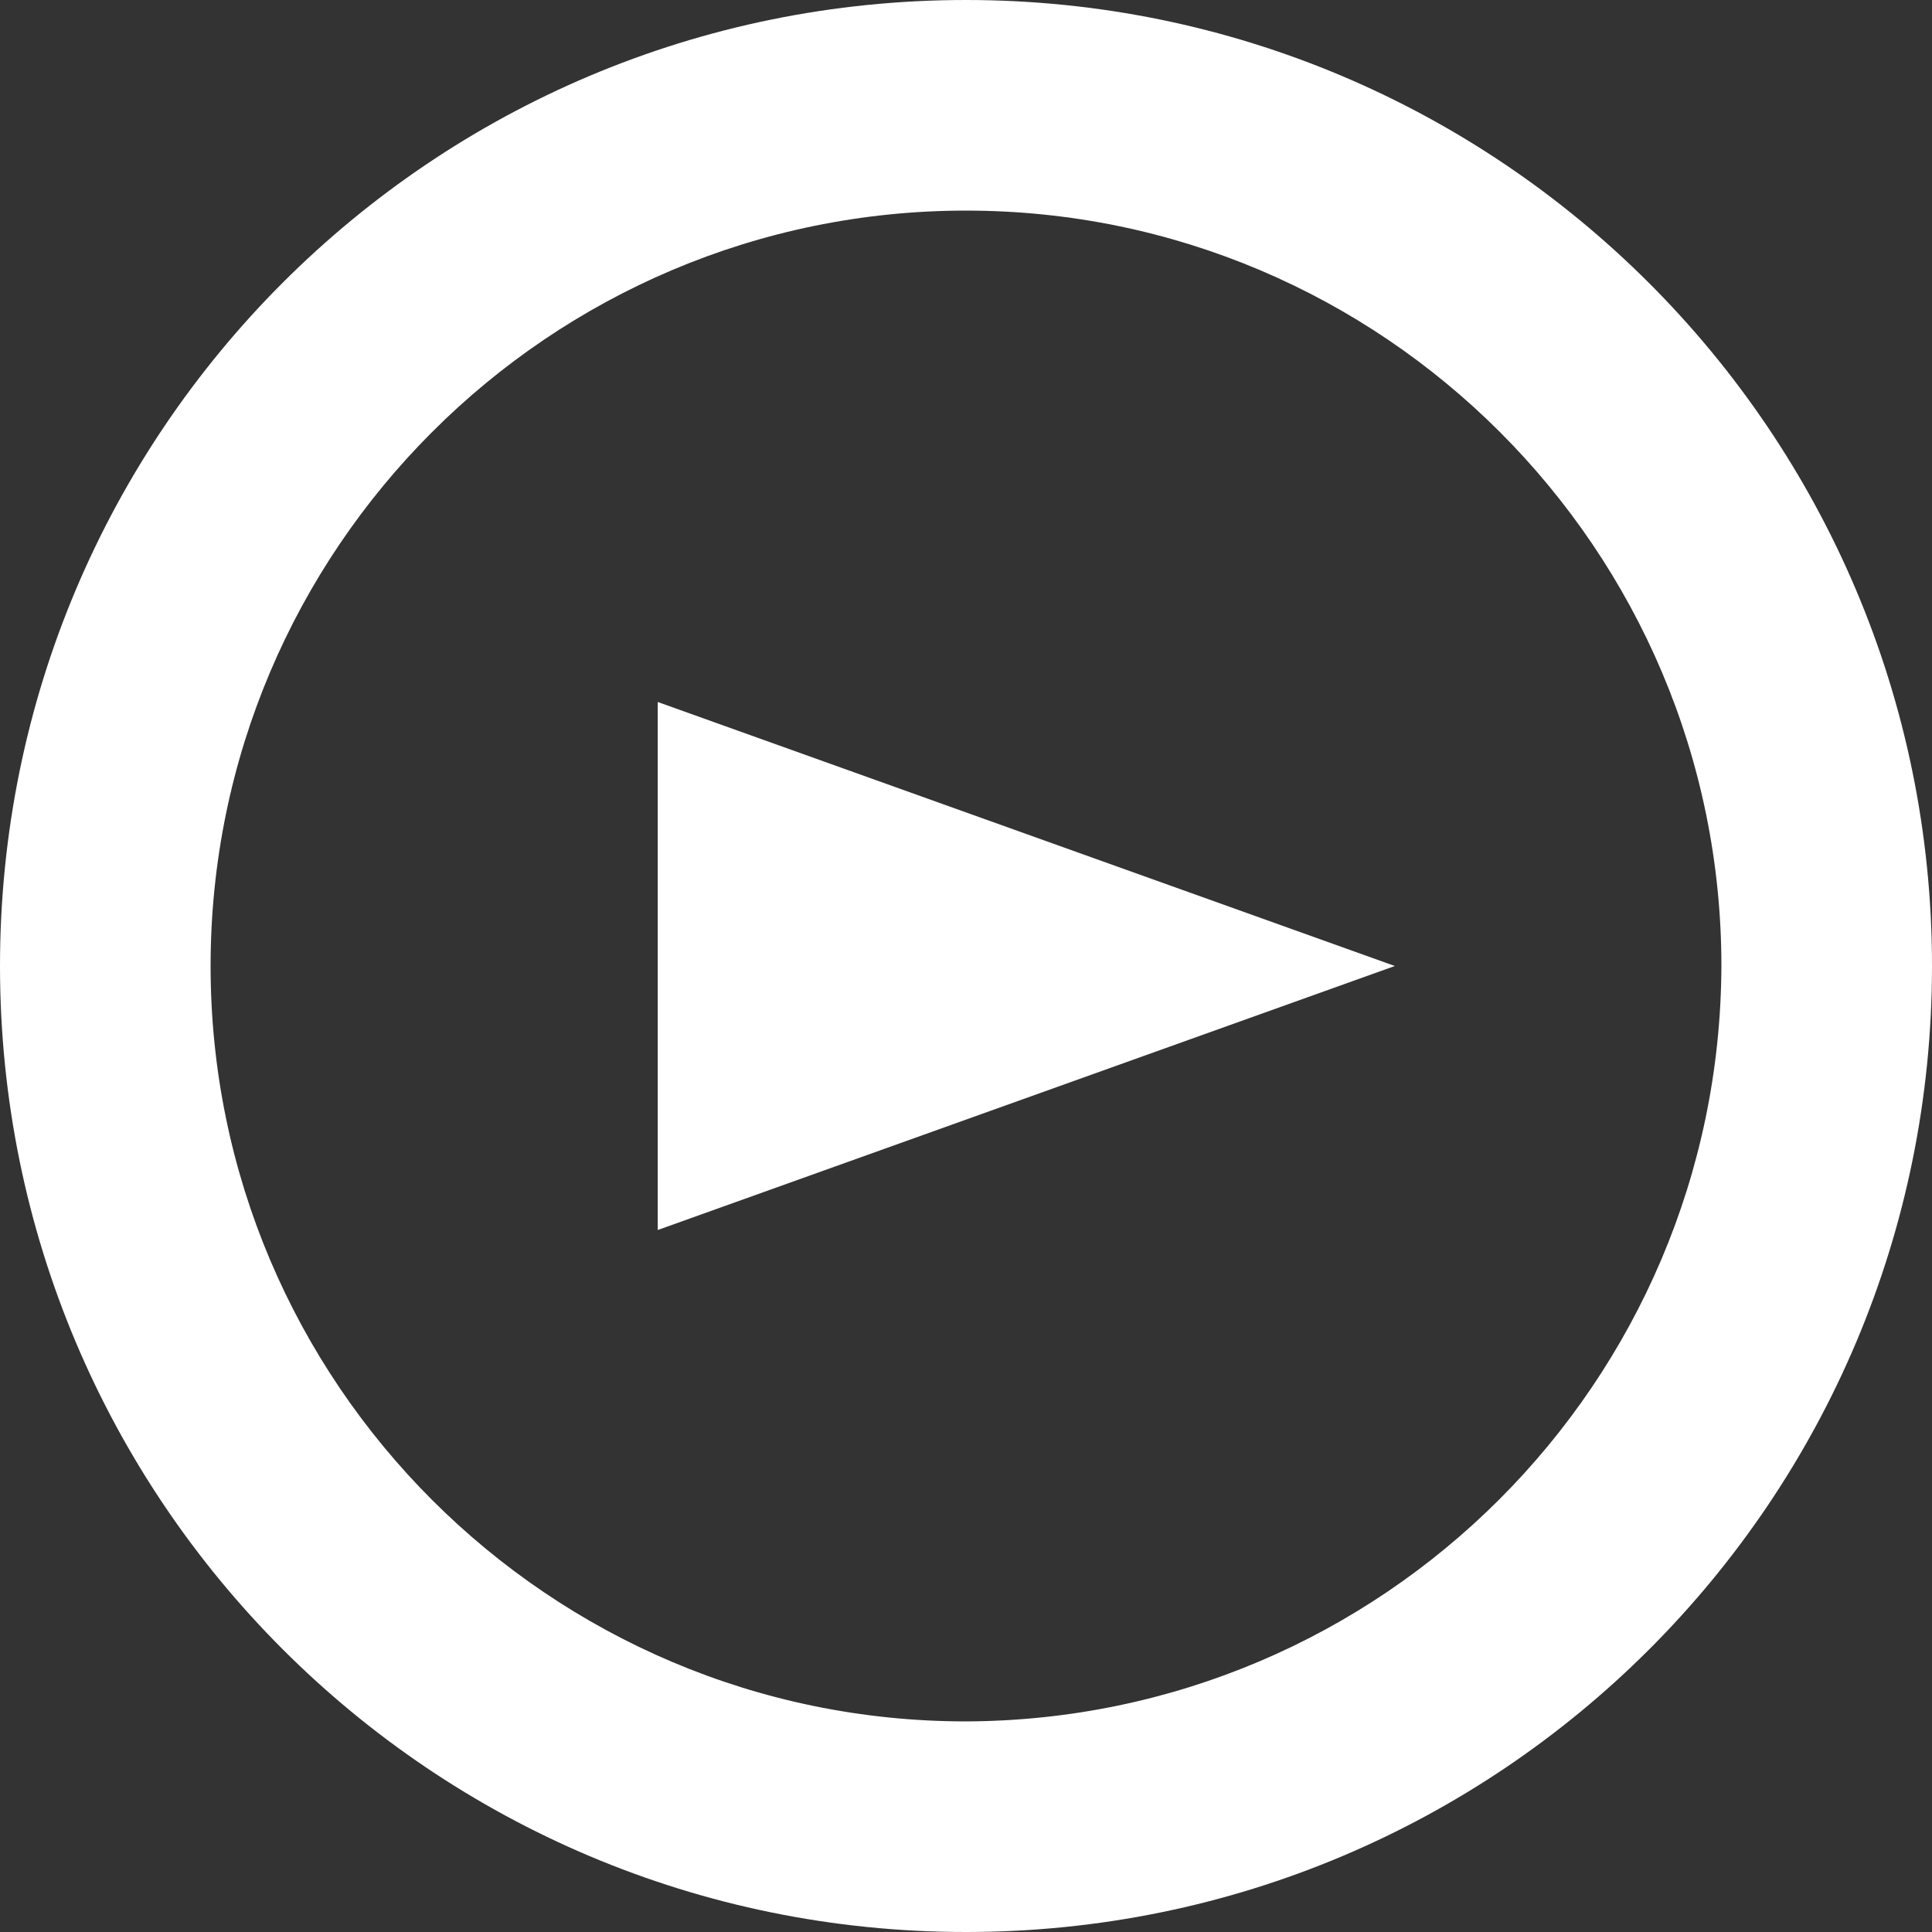
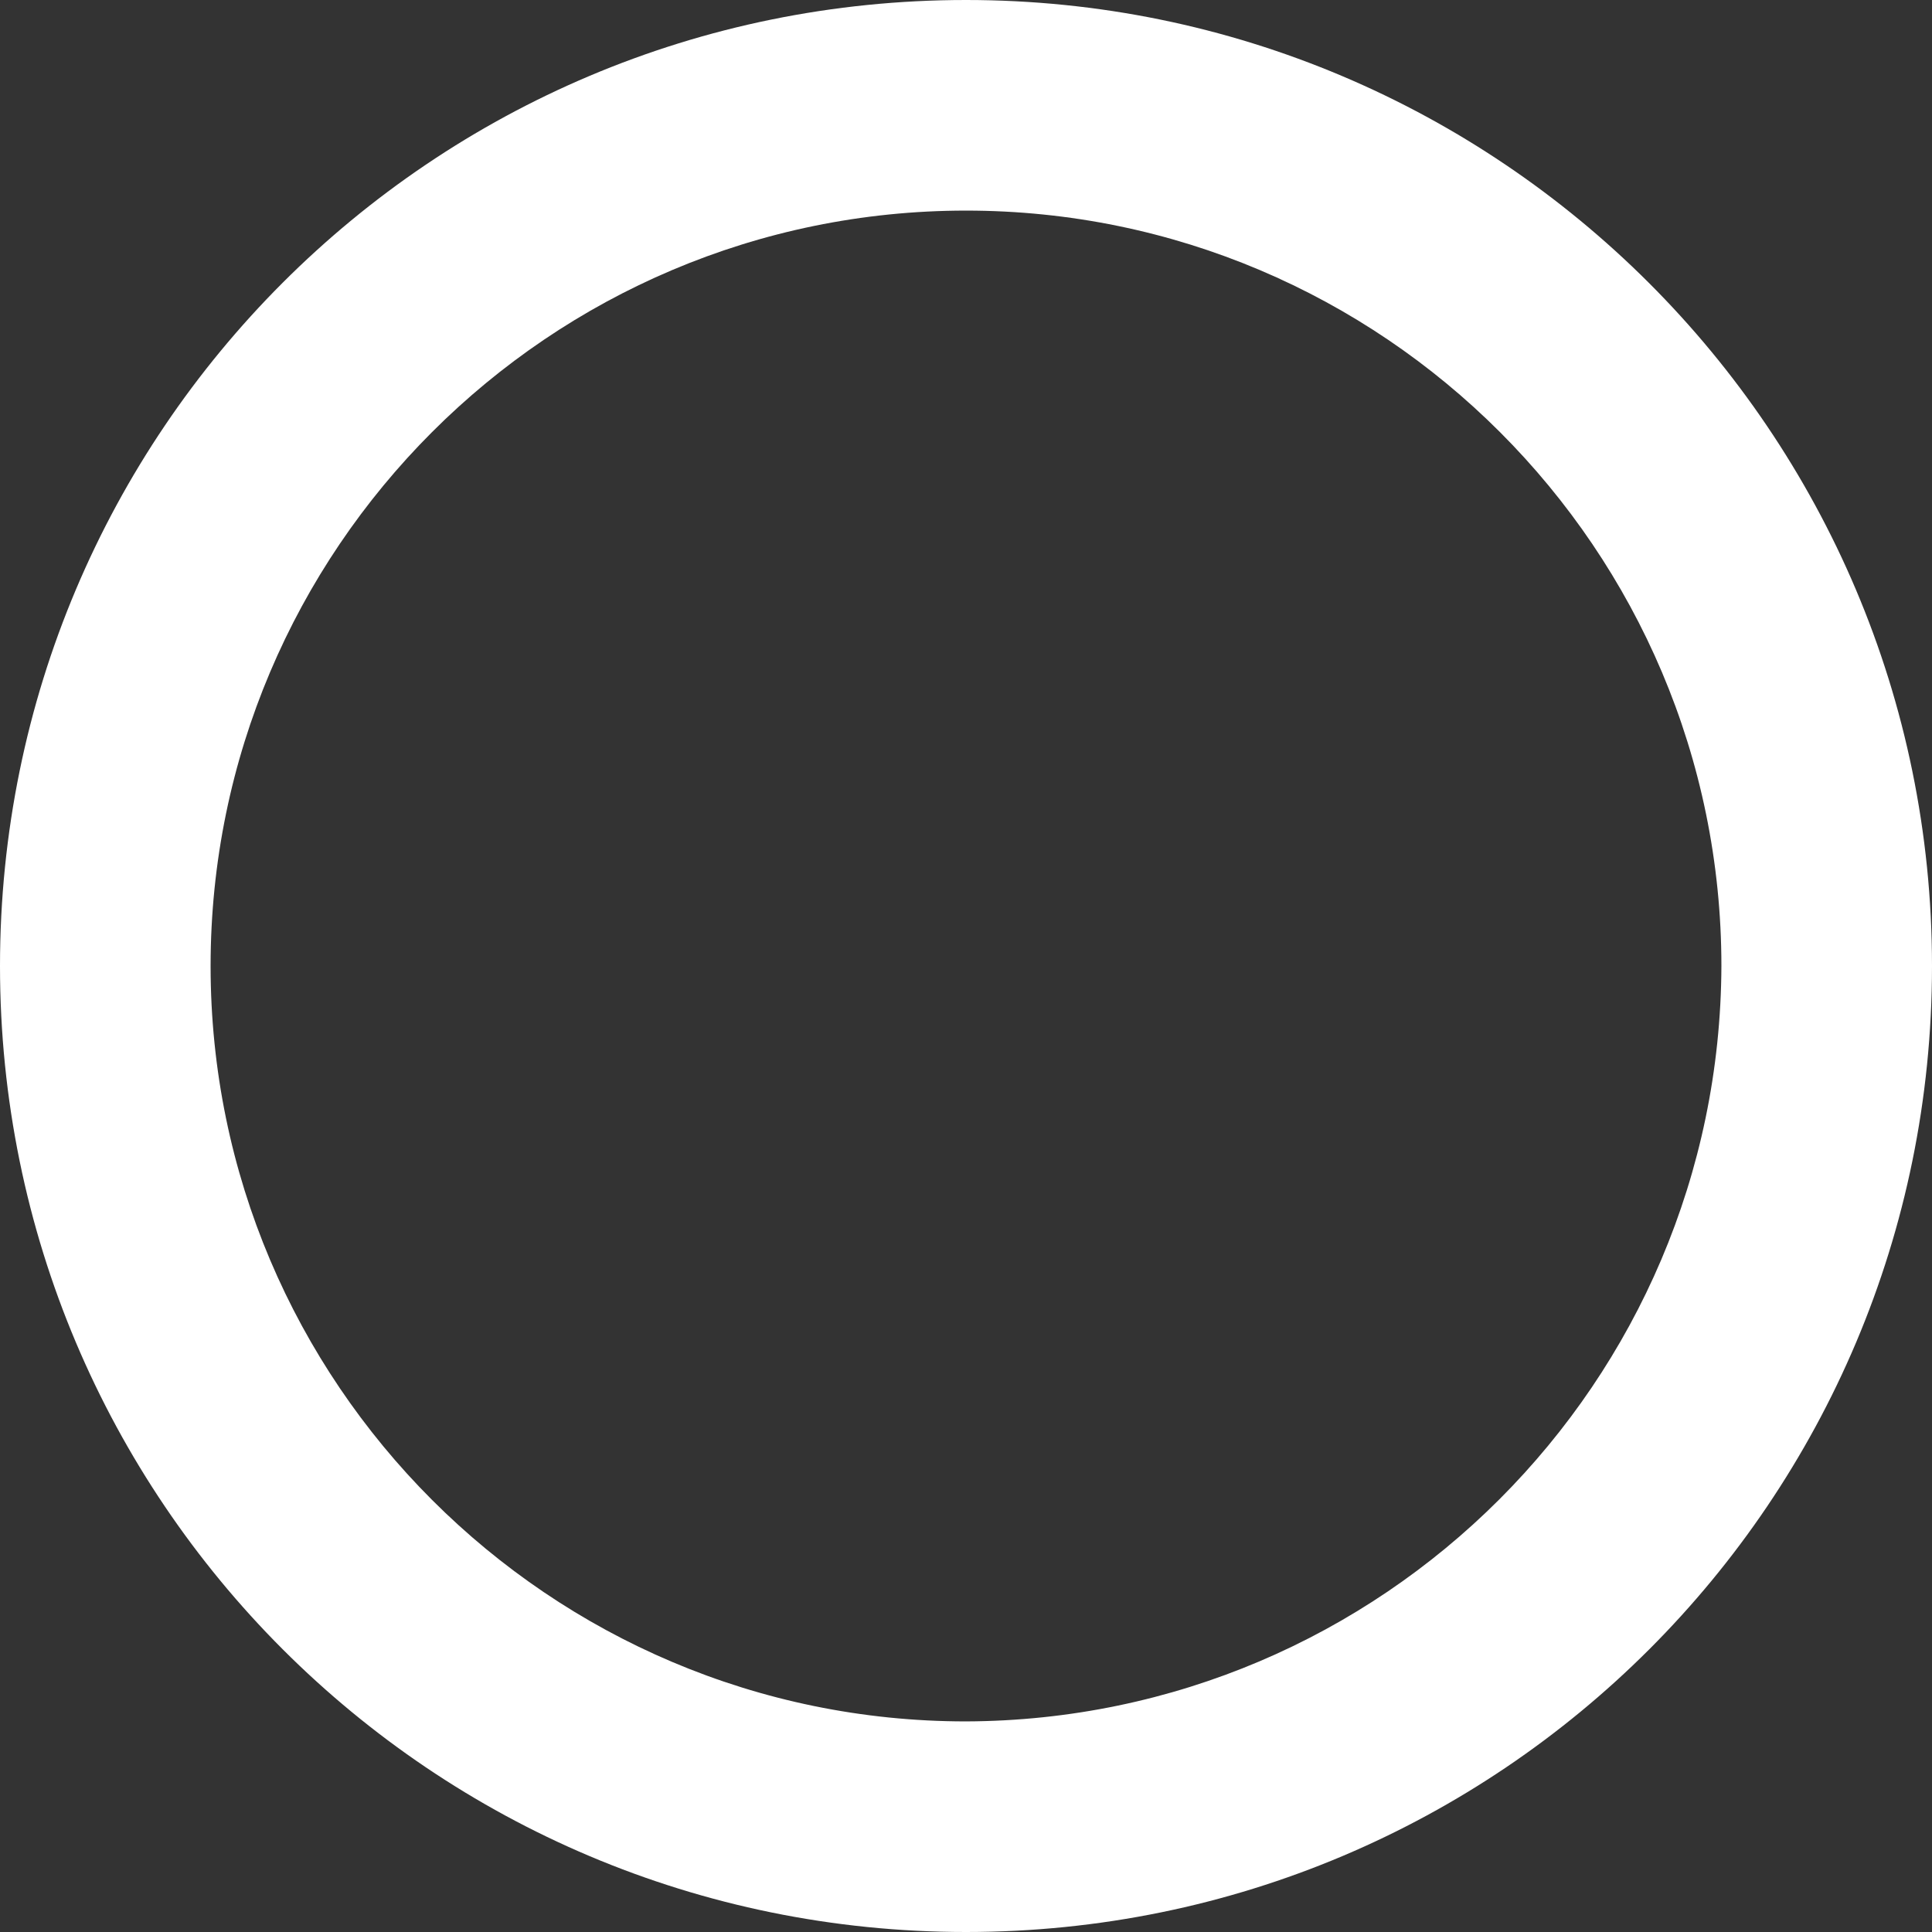
<svg xmlns="http://www.w3.org/2000/svg" xmlns:xlink="http://www.w3.org/1999/xlink" version="1.1" id="レイヤー_1" x="0px" y="0px" width="126.6px" height="126.6px" viewBox="0 0 126.6 126.6" style="enable-background:new 0 0 126.6 126.6;" xml:space="preserve">
  <rect x="0" y="0" width="126.6" height="126.6" fill="#333333" stroke="none" />
  <style type="text/css">
	.st0{clip-path:url(#SVGID_00000108273016013115929940000015368612200695838652_);}
	.st1{fill:#FFFFFF;}
</style>
  <g>
    <defs>
      <rect id="SVGID_1_" width="126.6" height="126.6" />
    </defs>
    <clipPath id="SVGID_00000114048172317471707750000016743459692853652880_">
      <use xlink:href="#SVGID_1_" style="overflow:visible;" />
    </clipPath>
    <g id="マスクグループ_5" transform="translate(0 0)" style="clip-path:url(#SVGID_00000114048172317471707750000016743459692853652880_);">
      <path id="パス_1611" class="st1" d="M63.3,0C28.3,0,0,28.3,0,63.3s28.3,63.3,63.3,63.3s63.3-28.3,63.3-63.3c0,0,0,0,0,0    C126.6,28.3,98.2,0,63.3,0 M63.3,112.8c-27.3,0-49.5-22.2-49.5-49.5s22.2-49.5,49.5-49.5s49.5,22.2,49.5,49.5c0,0,0,0,0,0    C112.7,90.6,90.6,112.7,63.3,112.8" />
-       <path id="パス_1612" class="st1" d="M43.1,80.6l48.3-17.3L43.1,46V80.6z" />
    </g>
  </g>
</svg>